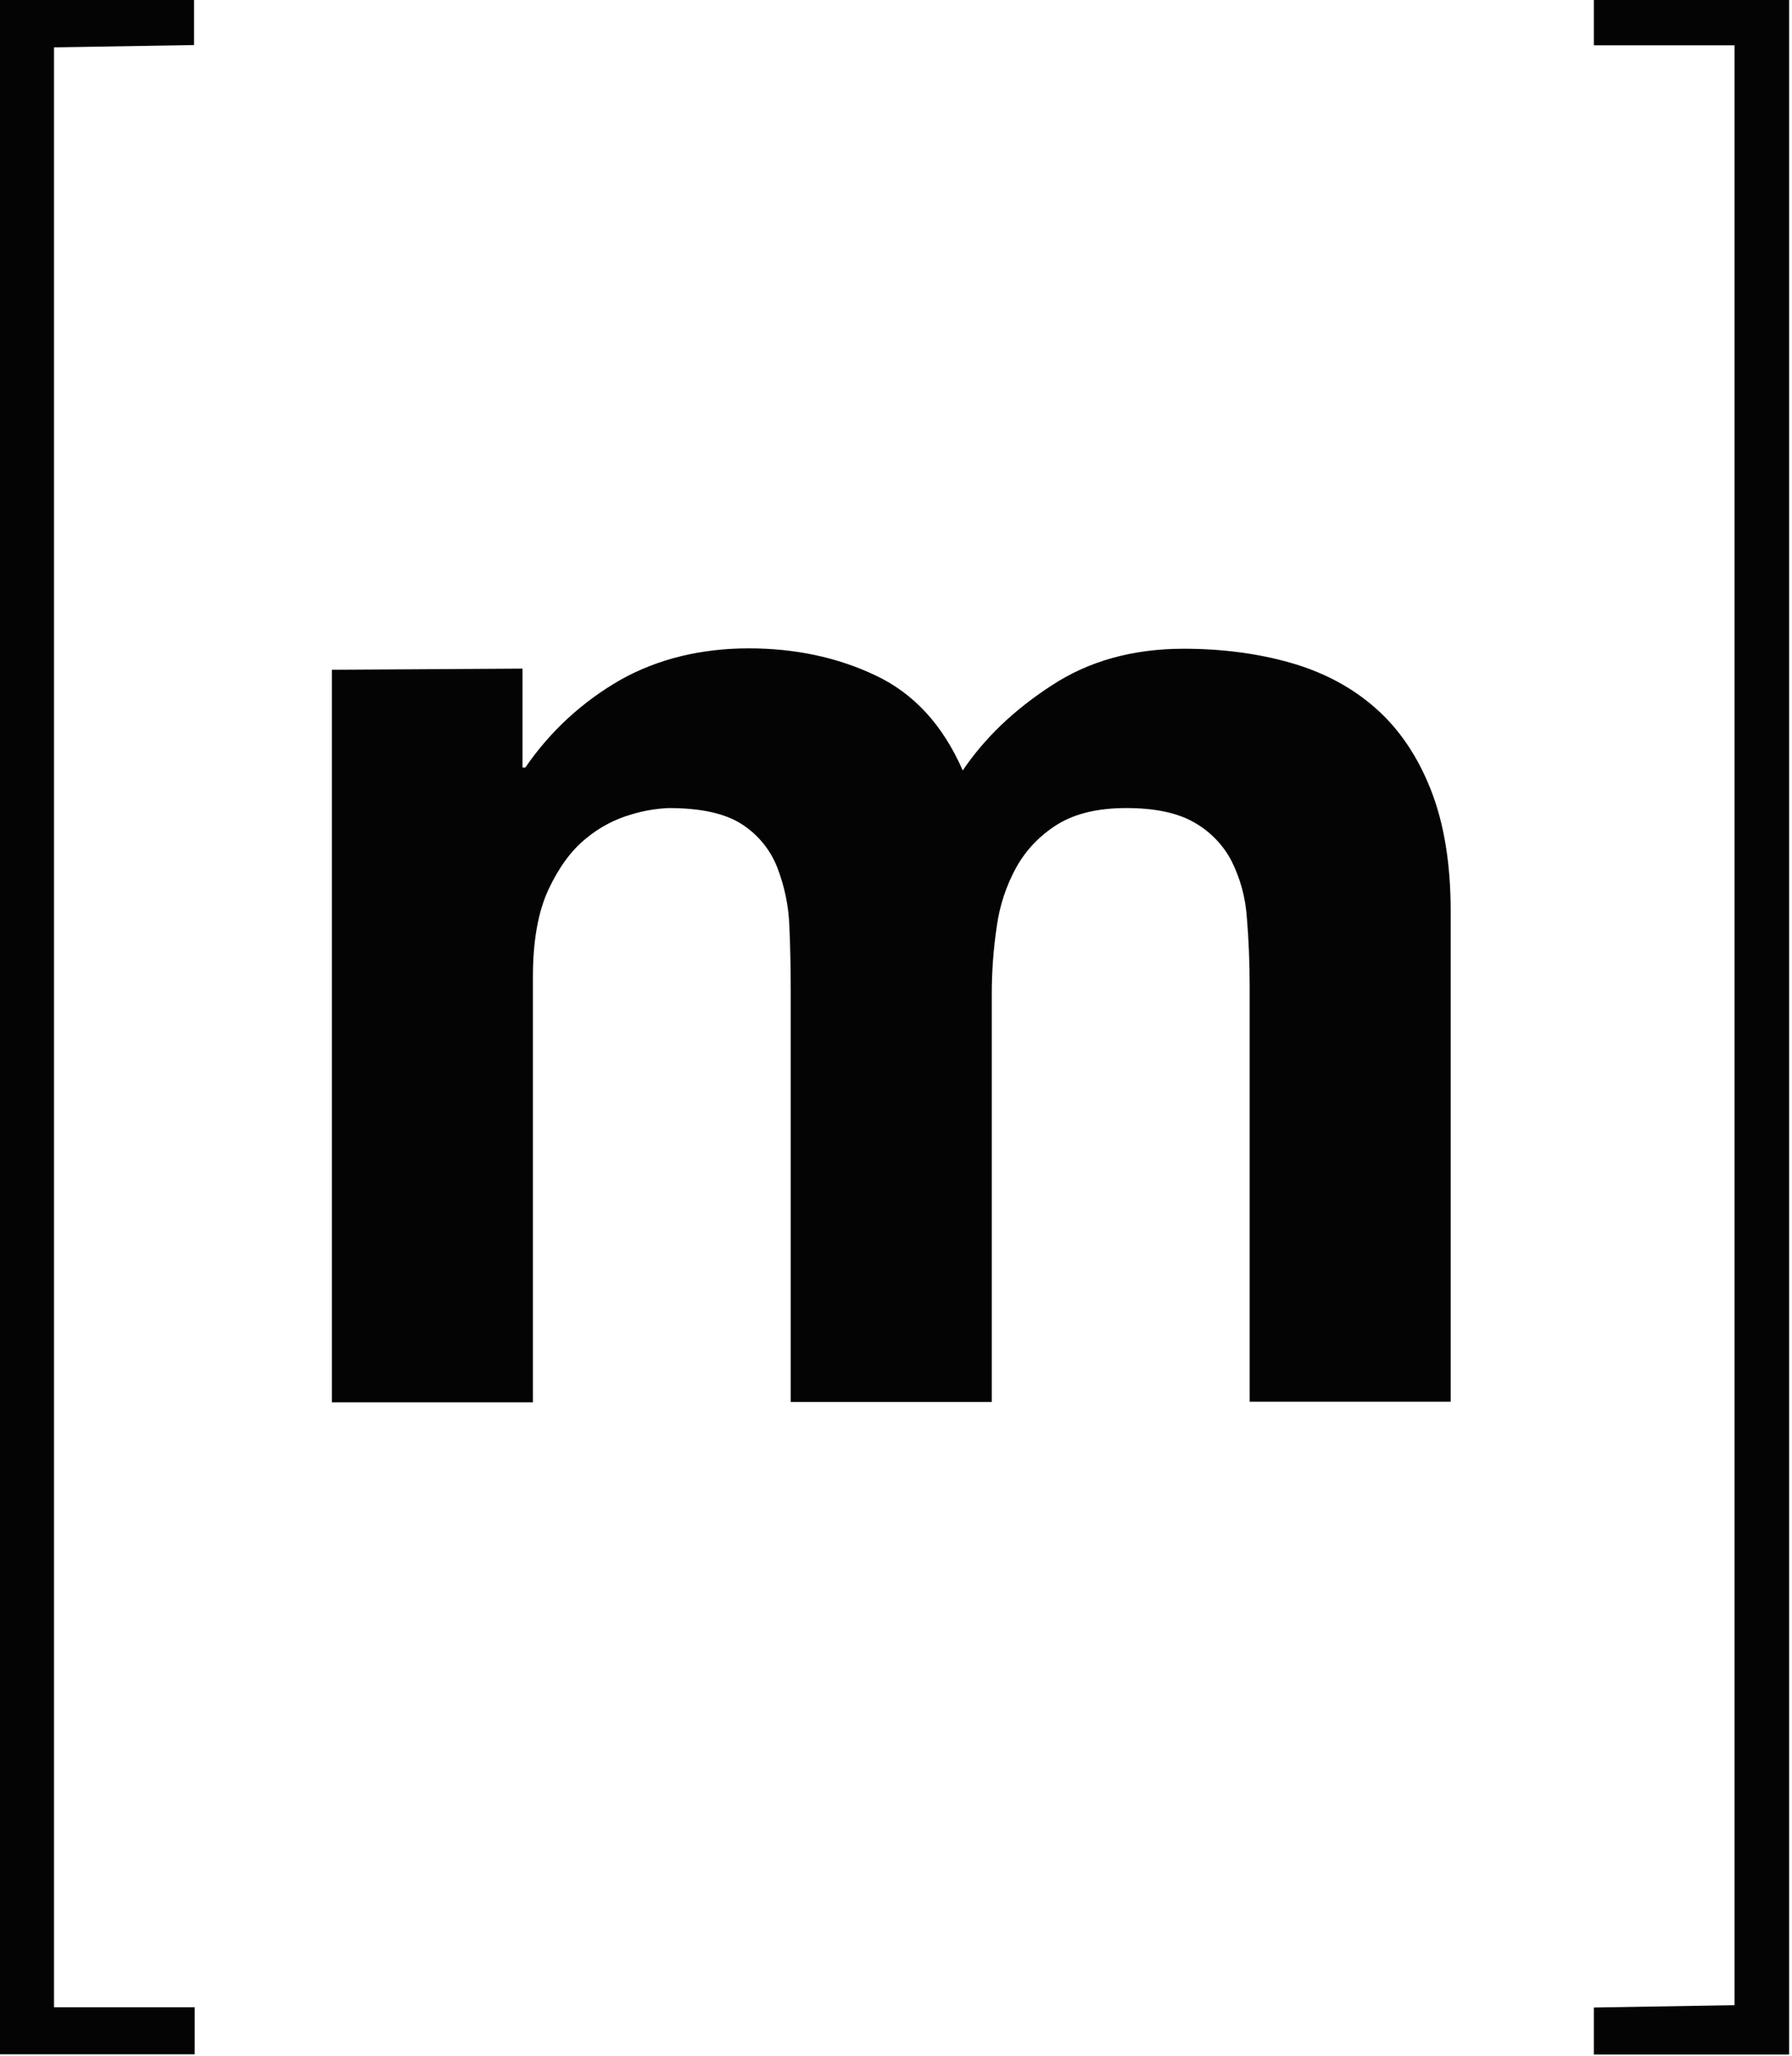
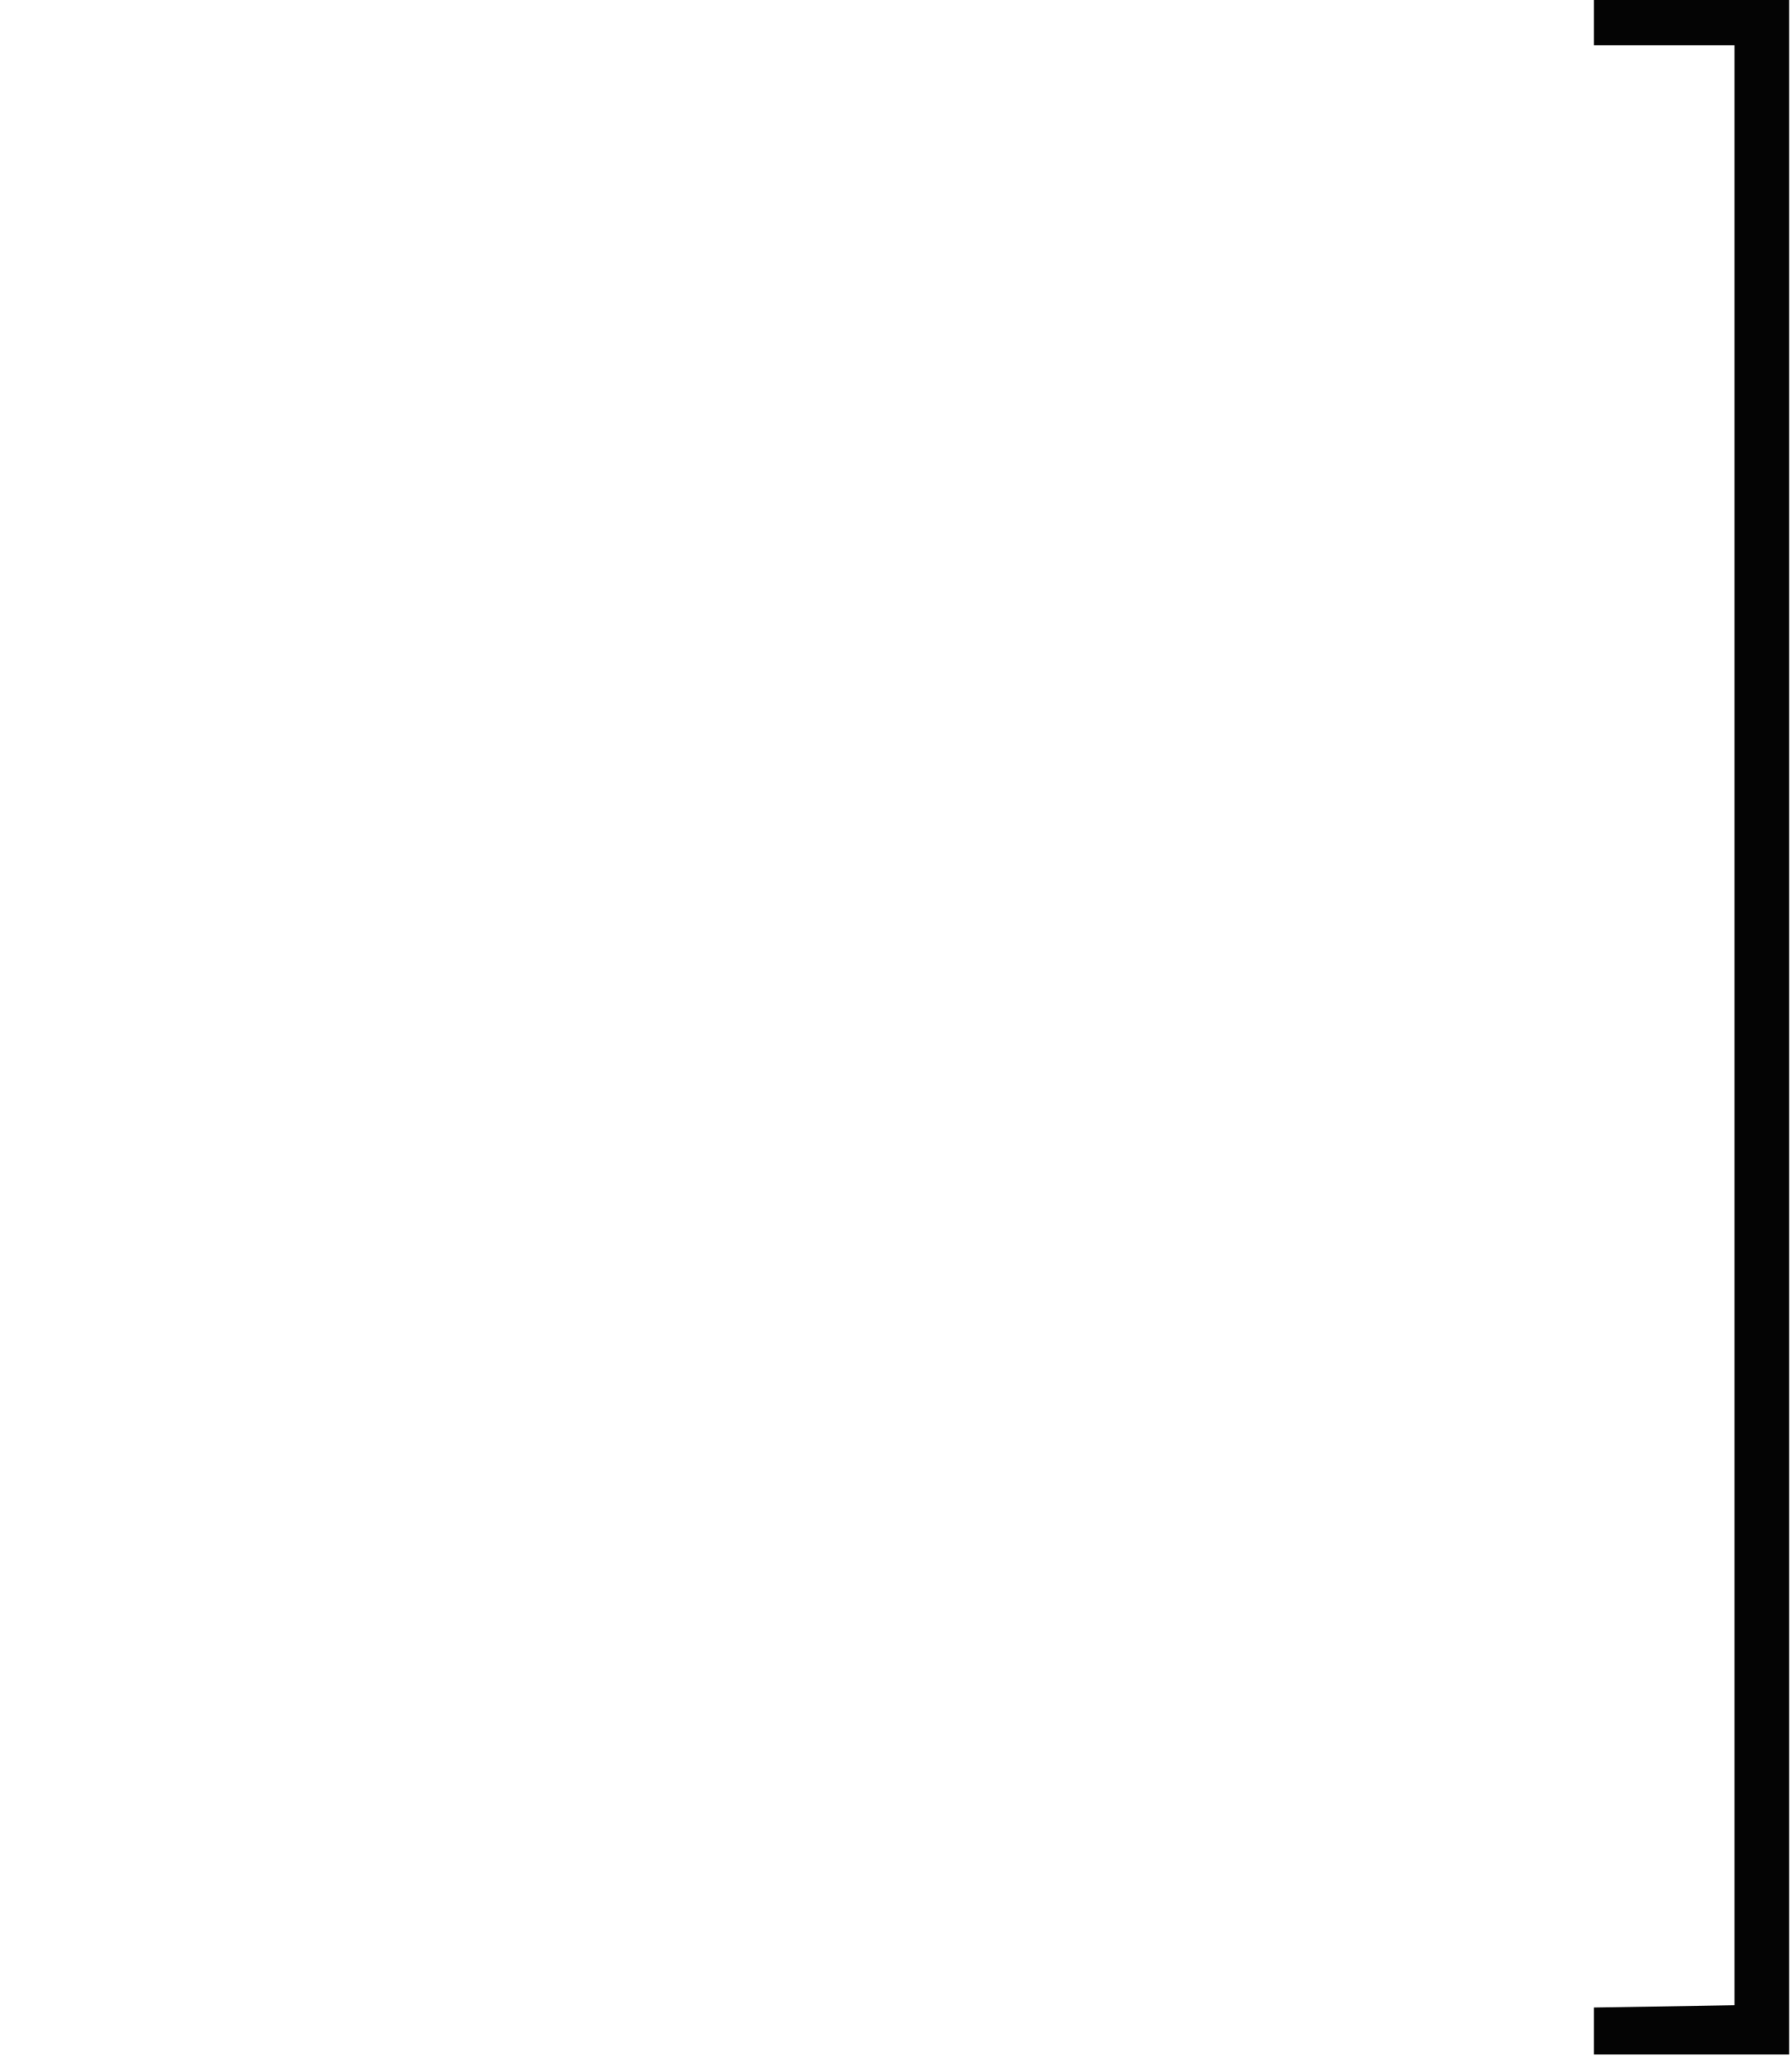
<svg xmlns="http://www.w3.org/2000/svg" viewBox="0 0 27.9 32">
  <title>Matrix (protocol) logo</title>
  <g transform="translate(-.095 .005)" fill="#040404">
    <path d="m27.1 31.2v-30.5h-2.19v-0.732h3.04v32h-3.04v-0.732z" />
-     <path d="m8.23 10.4v1.54h0.044c0.385-0.564 0.893-1.03 1.49-1.37 0.58-0.323 1.25-0.485 1.99-0.485 0.72 0 1.38 0.14 1.97 0.42 0.595 0.279 1.05 0.771 1.36 1.48 0.338-0.5 0.796-0.941 1.38-1.32 0.58-0.383 1.27-0.574 2.06-0.574 0.602 0 1.16 0.074 1.67 0.22 0.514 0.148 0.954 0.383 1.32 0.707 0.366 0.323 0.653 0.746 0.859 1.27 0.205 0.522 0.308 1.15 0.308 1.89v7.63h-3.13v-6.46c0-0.383-0.015-0.743-0.044-1.08-0.021-0.307-0.103-0.607-0.242-0.882-0.133-0.251-0.336-0.458-0.584-0.596-0.257-0.146-0.606-0.22-1.05-0.22-0.44 0-0.796 0.085-1.07 0.253-0.272 0.17-0.485 0.39-0.639 0.662-0.159 0.287-0.264 0.602-0.308 0.927-0.052 0.347-0.078 0.697-0.078 1.05v6.35h-3.13v-6.4c0-0.338-7e-3 -0.673-0.021-1-0.011-0.314-0.075-0.623-0.188-0.916-0.108-0.277-0.3-0.512-0.55-0.673-0.258-0.168-0.636-0.253-1.14-0.253-0.198 0.008-0.394 0.042-0.584 0.1-0.258 0.074-0.498 0.202-0.705 0.374-0.228 0.184-0.422 0.449-0.584 0.794-0.161 0.346-0.242 0.798-0.242 1.36v6.62h-3.13v-11.4z" />
-     <path d="m0.936 0.732v30.5h2.19v0.732h-3.04v-32h3.03v0.732z" />
  </g>
</svg>